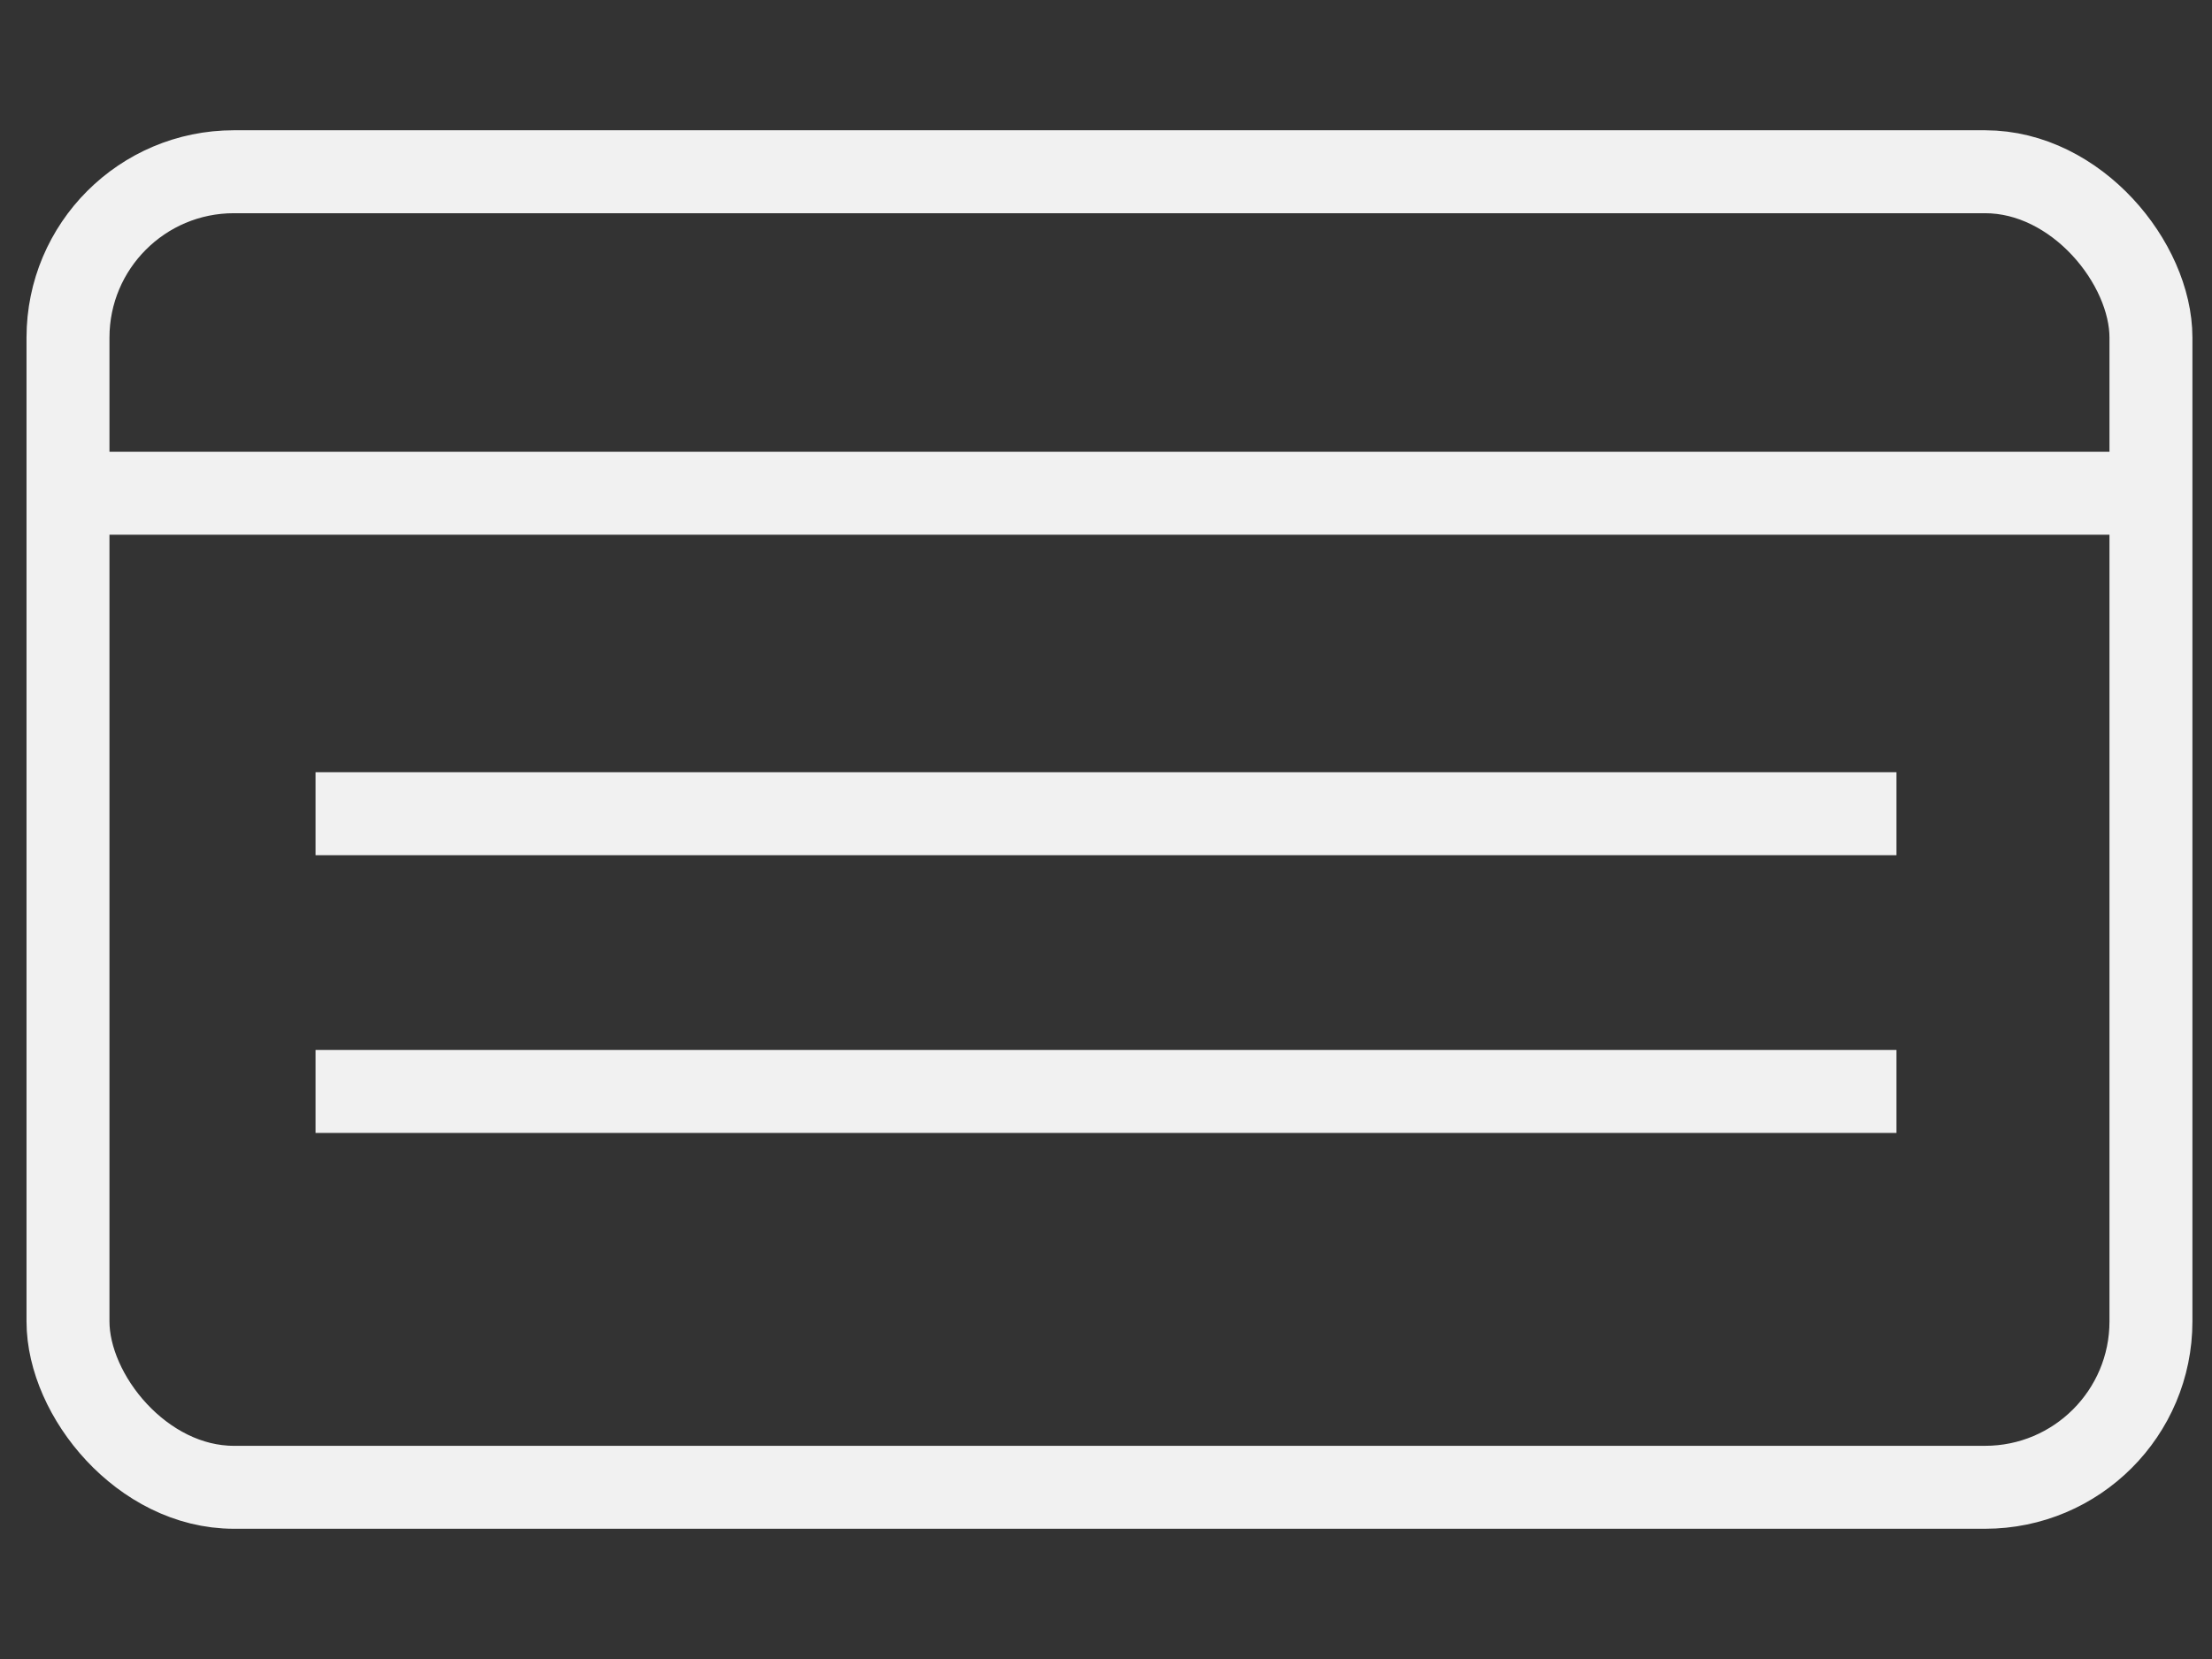
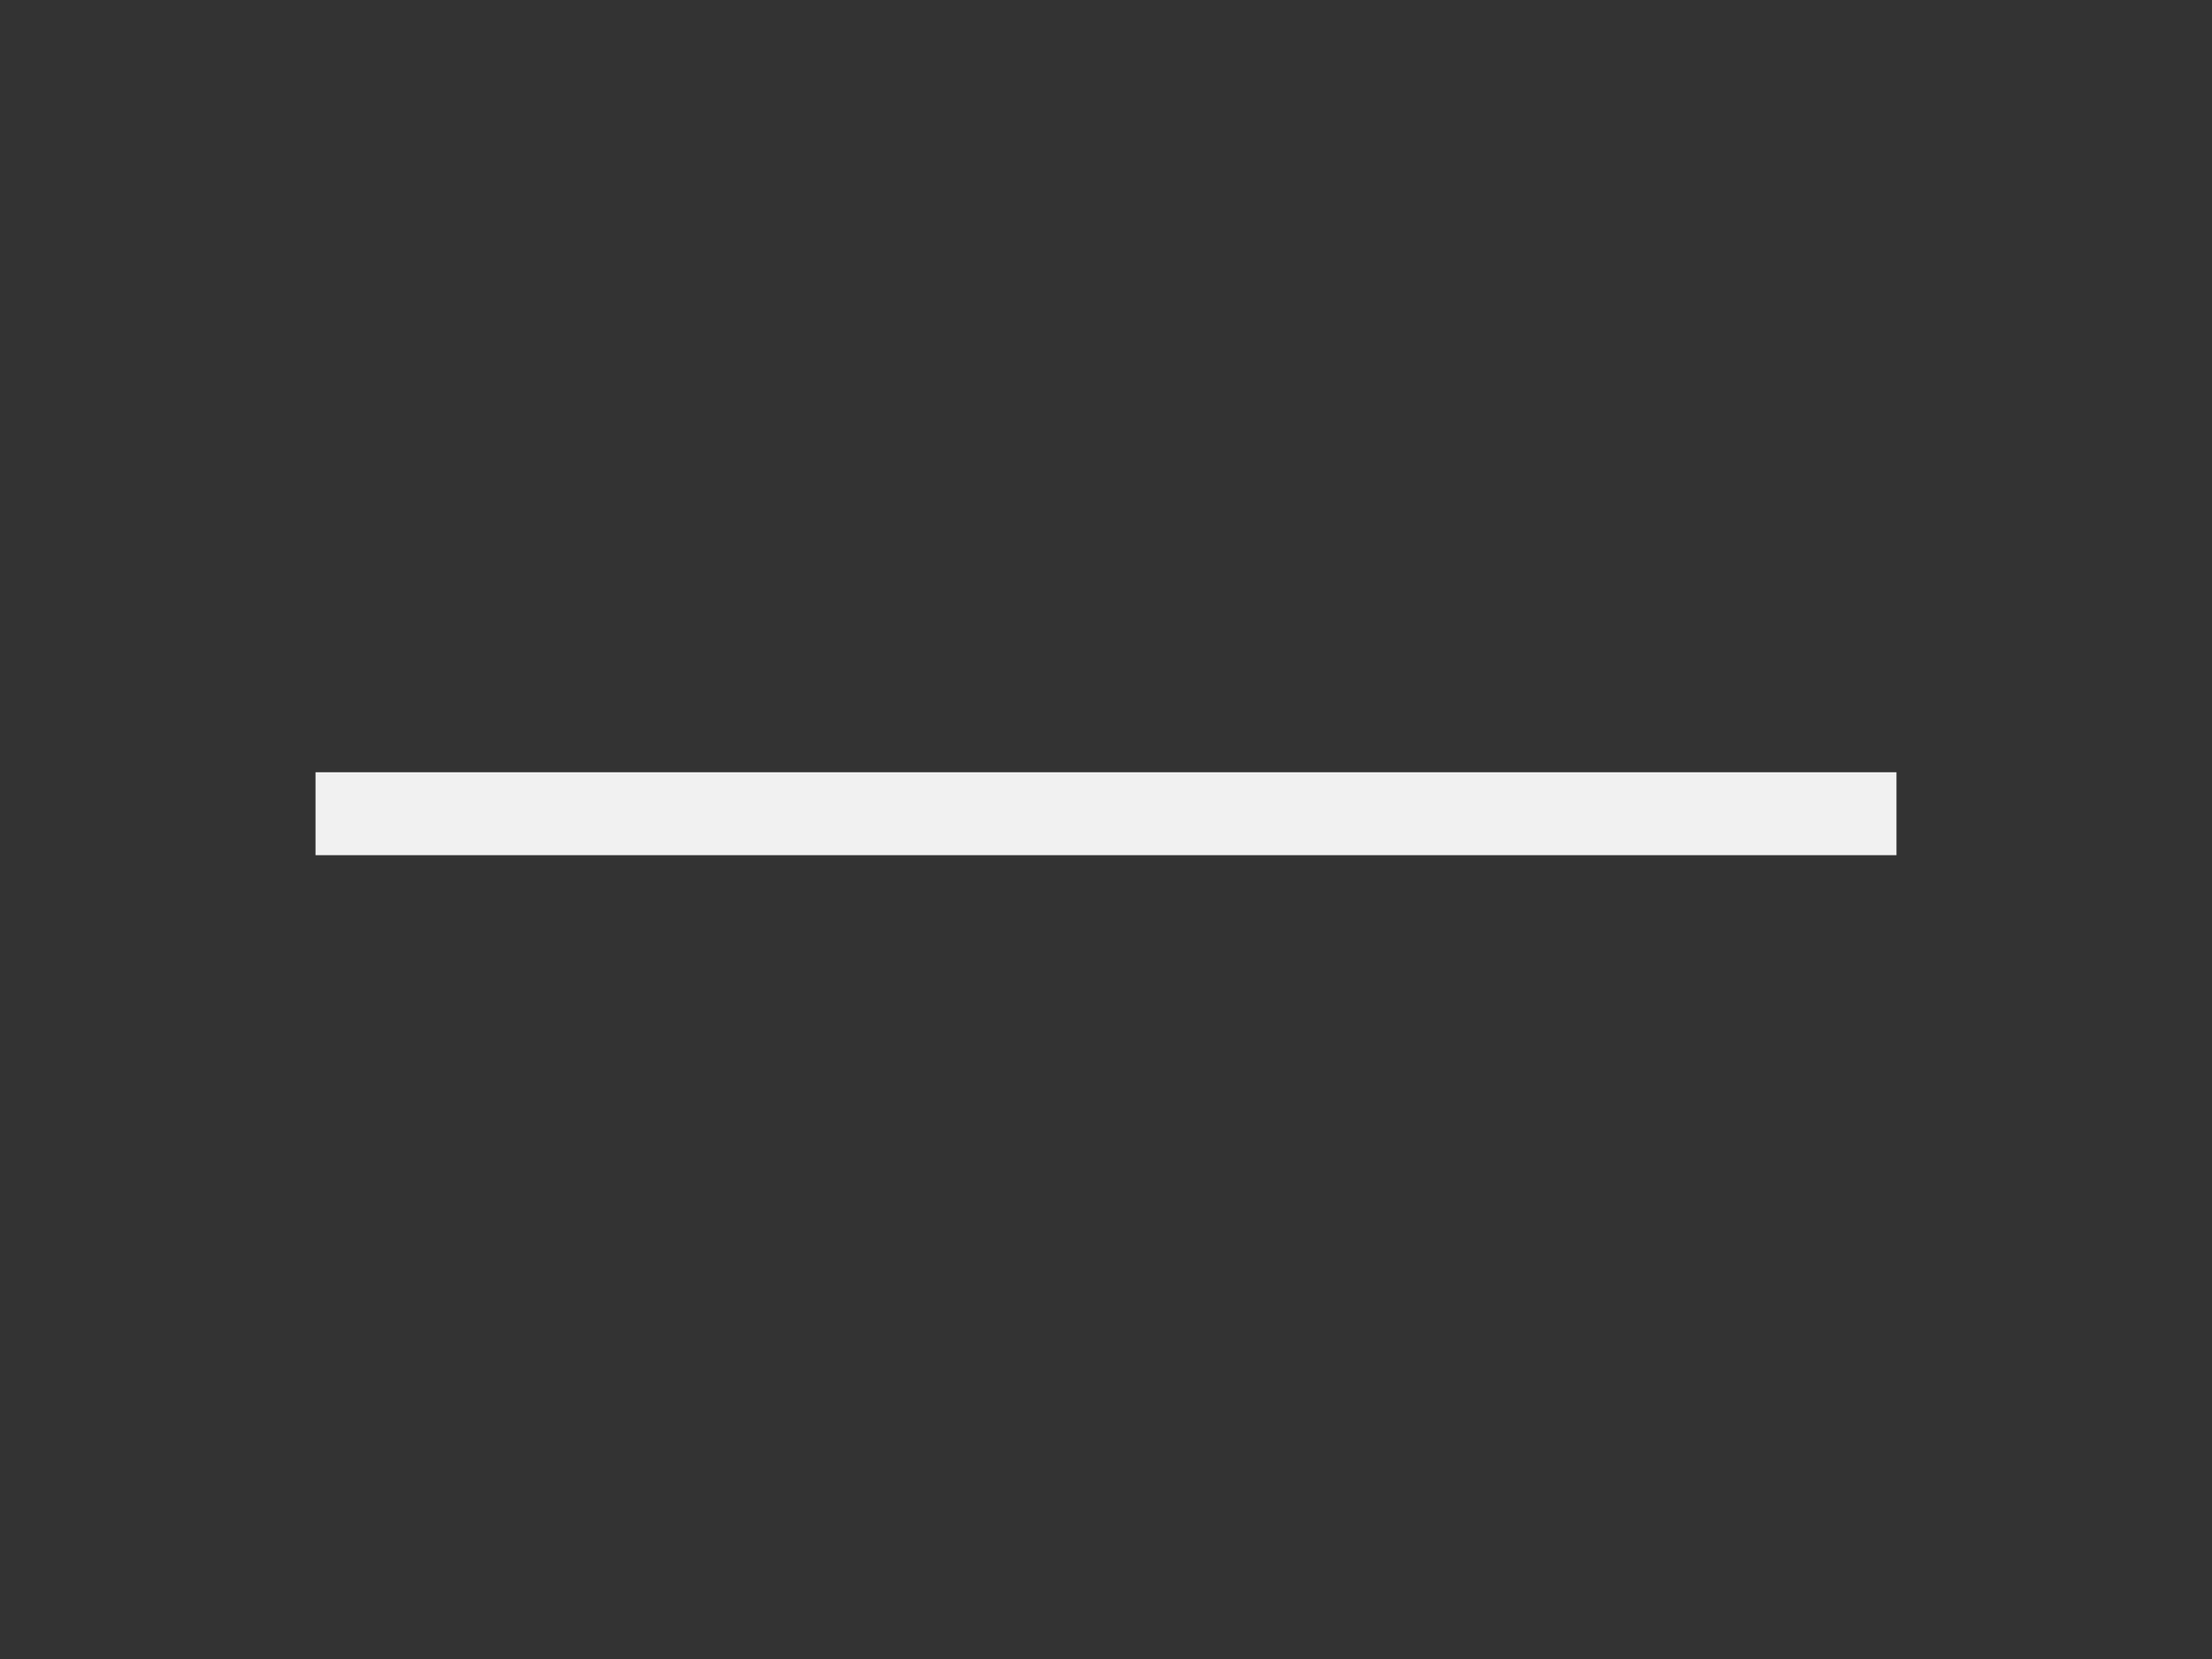
<svg xmlns="http://www.w3.org/2000/svg" width="80" height="60" viewBox="0 0 80 60" fill="none">
  <rect x="0" y="0" width="80" height="60" fill="#333333" stroke="none" />
-   <rect x="2.459" y="6.211" width="75.333" height="47.579" rx="6" stroke="#F1F1F1" stroke-width="3" />
-   <line x1="2.14" y1="17.839" x2="77.86" y2="17.839" stroke="#F1F1F1" stroke-width="3" />
  <line x1="11.412" y1="29.429" x2="68.588" y2="29.429" stroke="#F1F1F1" stroke-width="3" />
-   <line x1="11.412" y1="39.474" x2="68.588" y2="39.474" stroke="#F1F1F1" stroke-width="3" />
</svg>